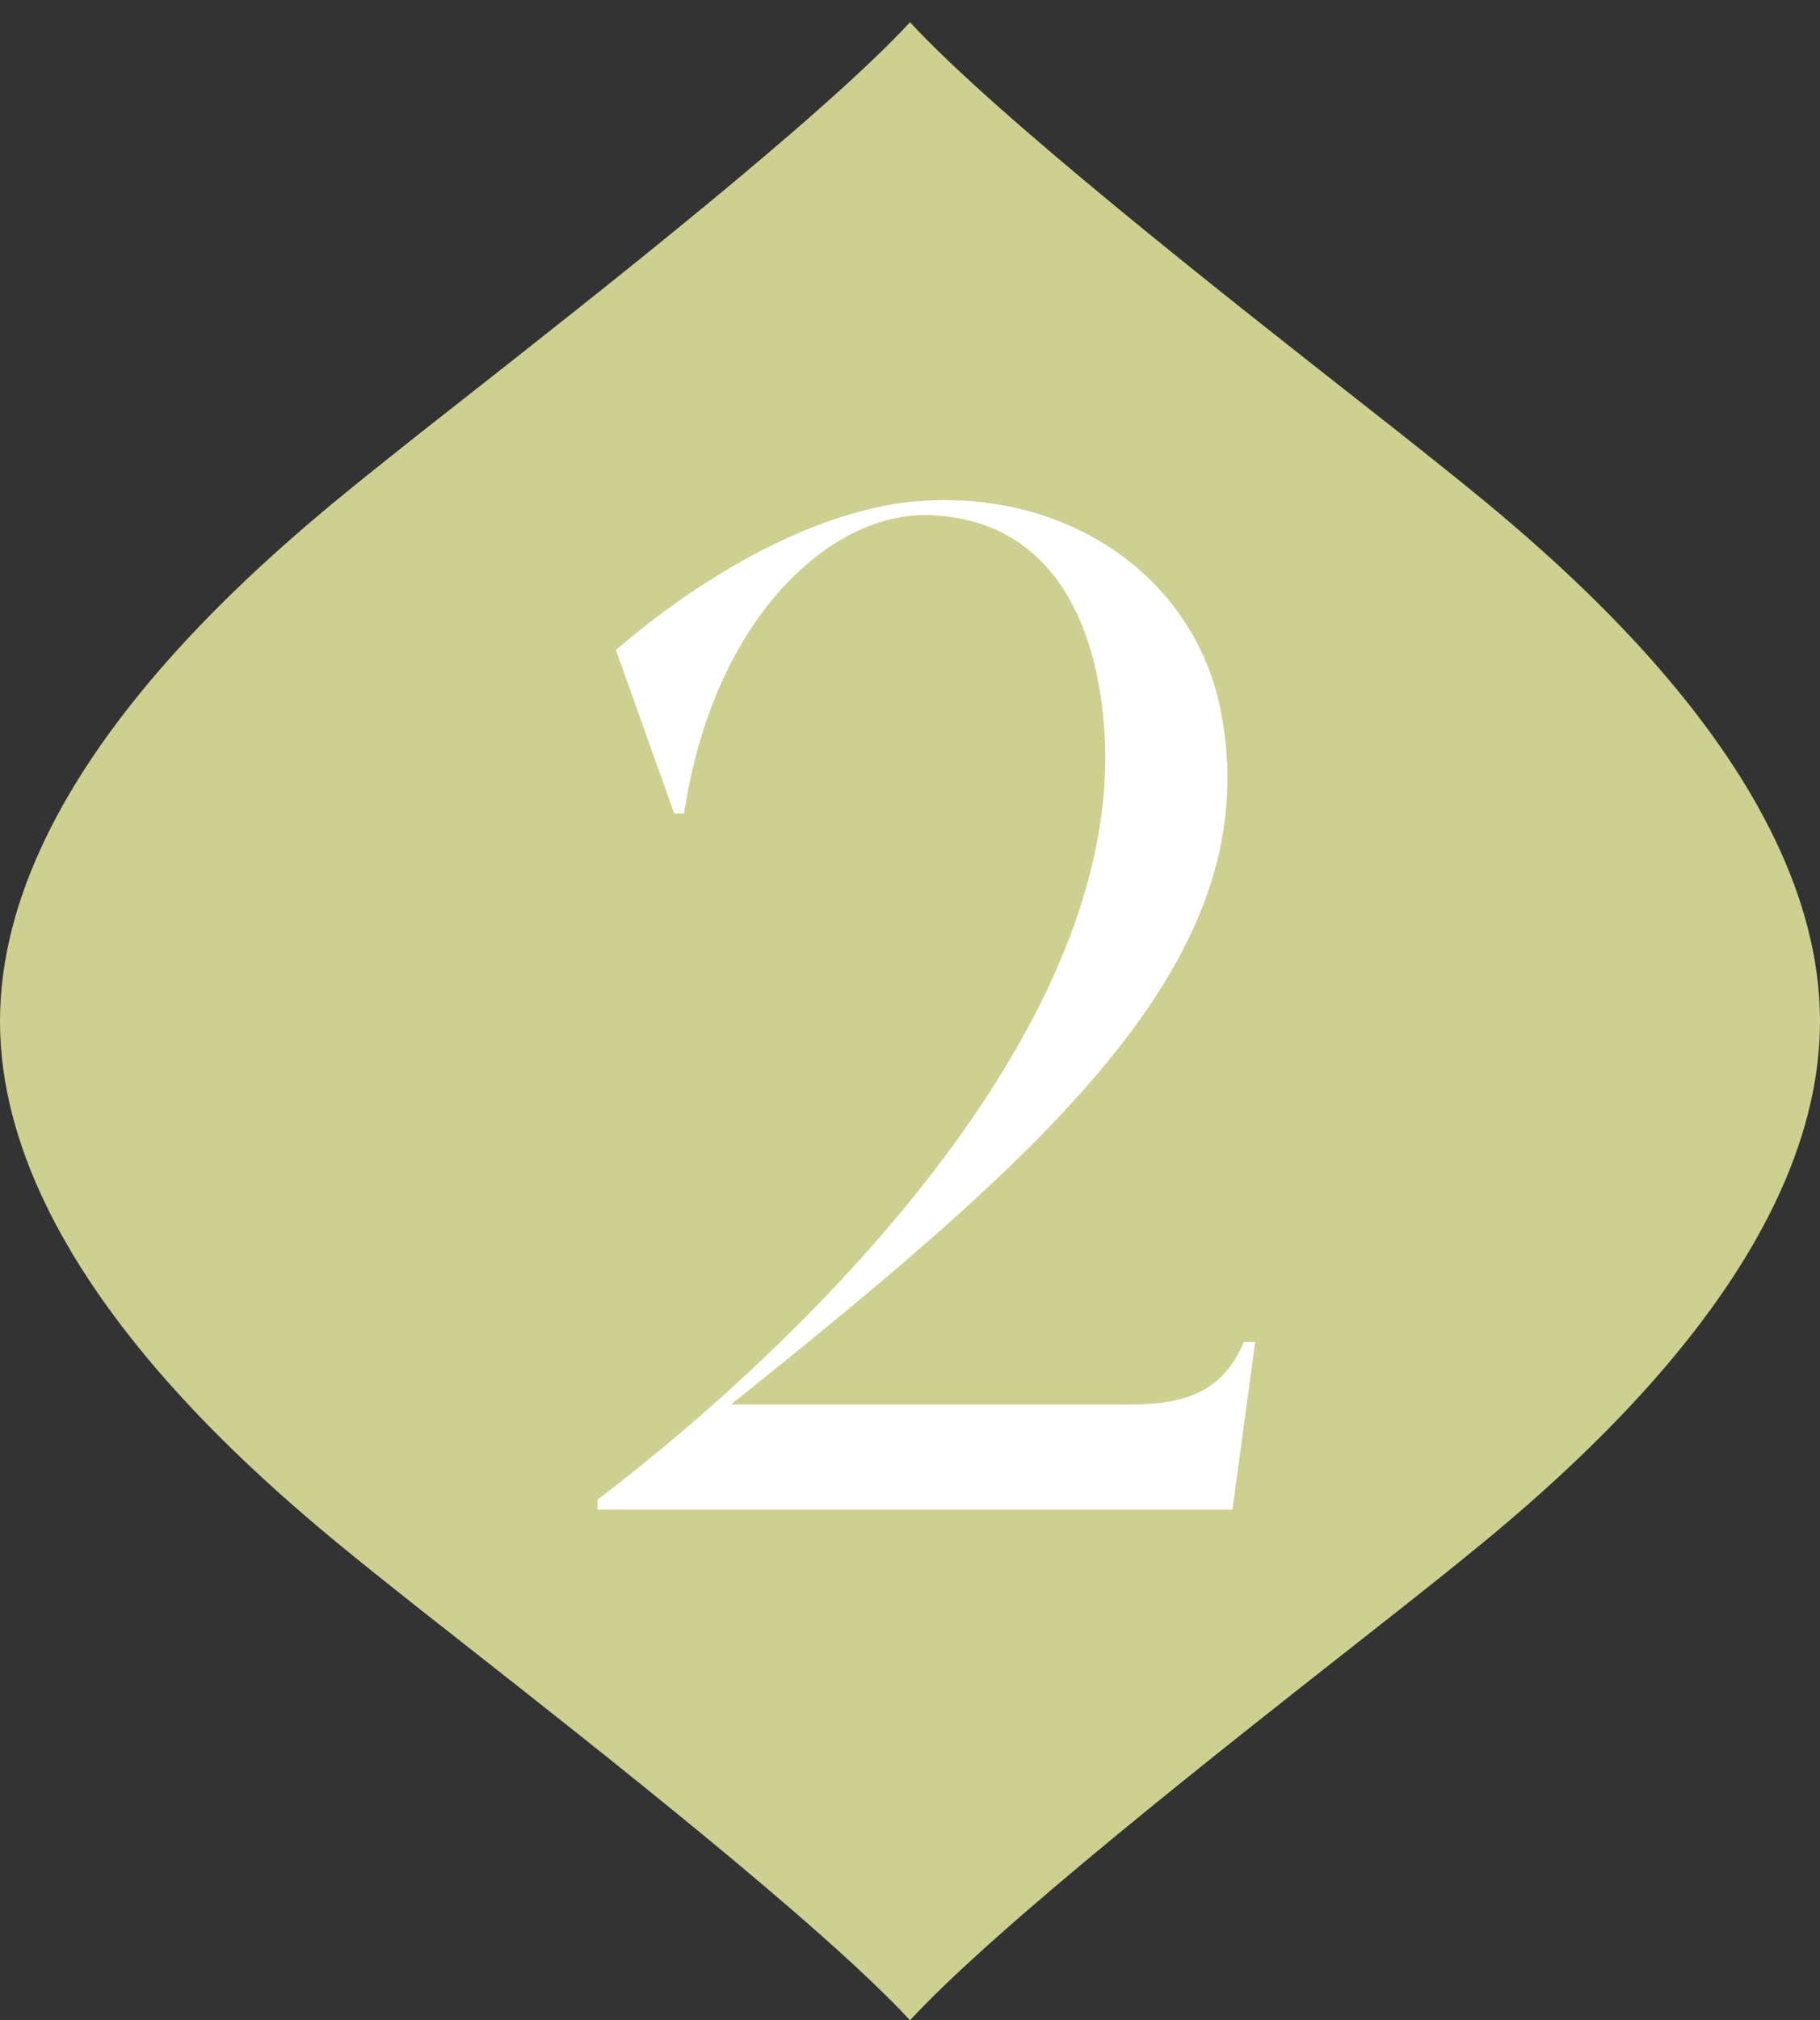
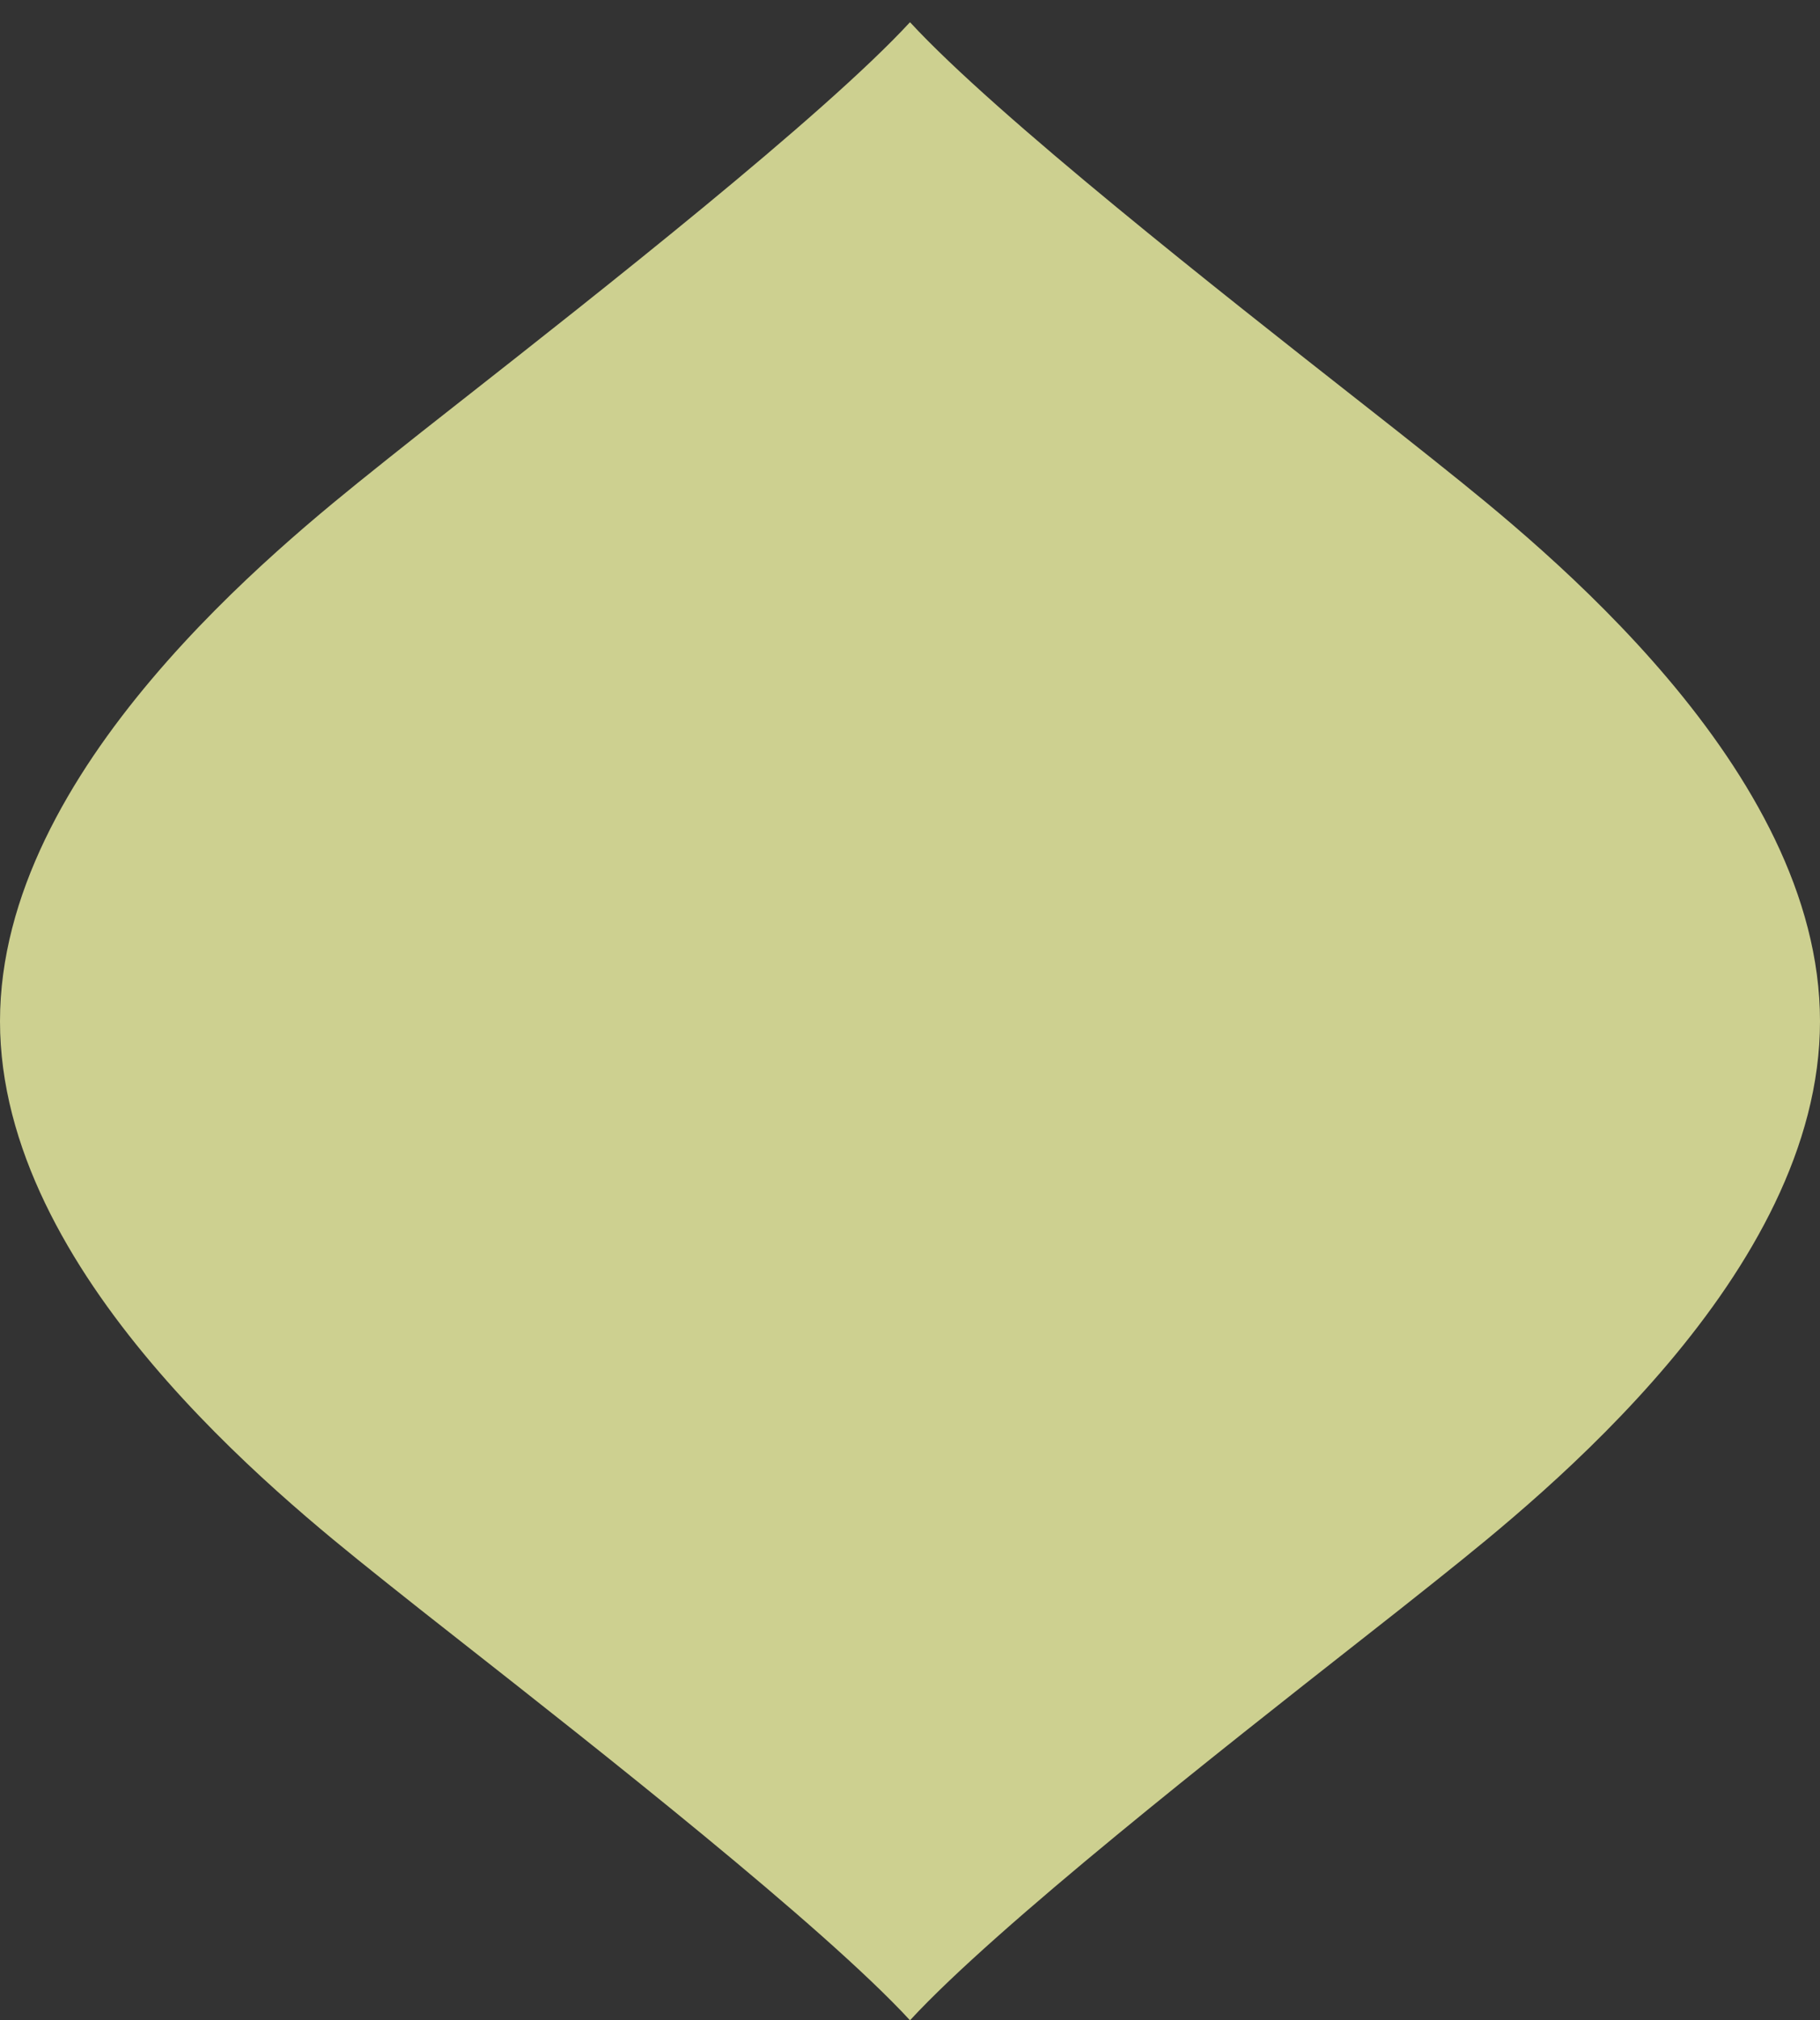
<svg xmlns="http://www.w3.org/2000/svg" viewBox="0 0 82 91" fill="none">
  <rect x="0" y="0" width="82" height="91" fill="#333333" stroke="none" />
  <path fill-rule="evenodd" clip-rule="evenodd" d="M20.871 17.981L20.87 17.981C19.476 19.076 18.309 19.993 17.5 20.643C17.357 20.758 17.203 20.881 17.037 21.014L17.036 21.014L17.036 21.014C12.553 24.599 0 34.635 0 46C0 57.365 12.553 67.401 17.036 70.986L17.037 70.986C17.203 71.119 17.357 71.243 17.5 71.357C18.309 72.007 19.477 72.924 20.871 74.019C26.873 78.734 37.078 86.749 41 91C44.922 86.749 55.127 78.734 61.129 74.019C62.523 72.924 63.691 72.007 64.5 71.357C64.643 71.242 64.798 71.118 64.964 70.986C69.447 67.401 82 57.365 82 46C82 34.635 69.447 24.599 64.964 21.014L64.963 21.014C64.797 20.881 64.643 20.757 64.5 20.643C63.691 19.993 62.523 19.076 61.13 17.981L61.129 17.981C55.127 13.266 44.922 5.251 41 1C37.078 5.251 26.873 13.266 20.871 17.981Z" fill="#CDD090" />
-   <path d="M56.04 60.448C56.232 60.448 56.552 60.448 56.552 60.448L55.528 68H26.92V67.552C37.16 59.744 50.536 45.984 49.768 33.056C49.448 27.808 47.208 23.328 41.768 23.2C37.288 23.136 32.104 28 30.824 36.64H30.376L27.752 29.28C31.592 25.952 36.84 22.88 41.512 22.56C48.36 22.112 53.736 26.144 54.952 31.776C57.32 42.976 47.464 51.616 32.936 63.264H50.92C53.608 63.264 55.144 62.56 56.04 60.448Z" fill="white" />
</svg>